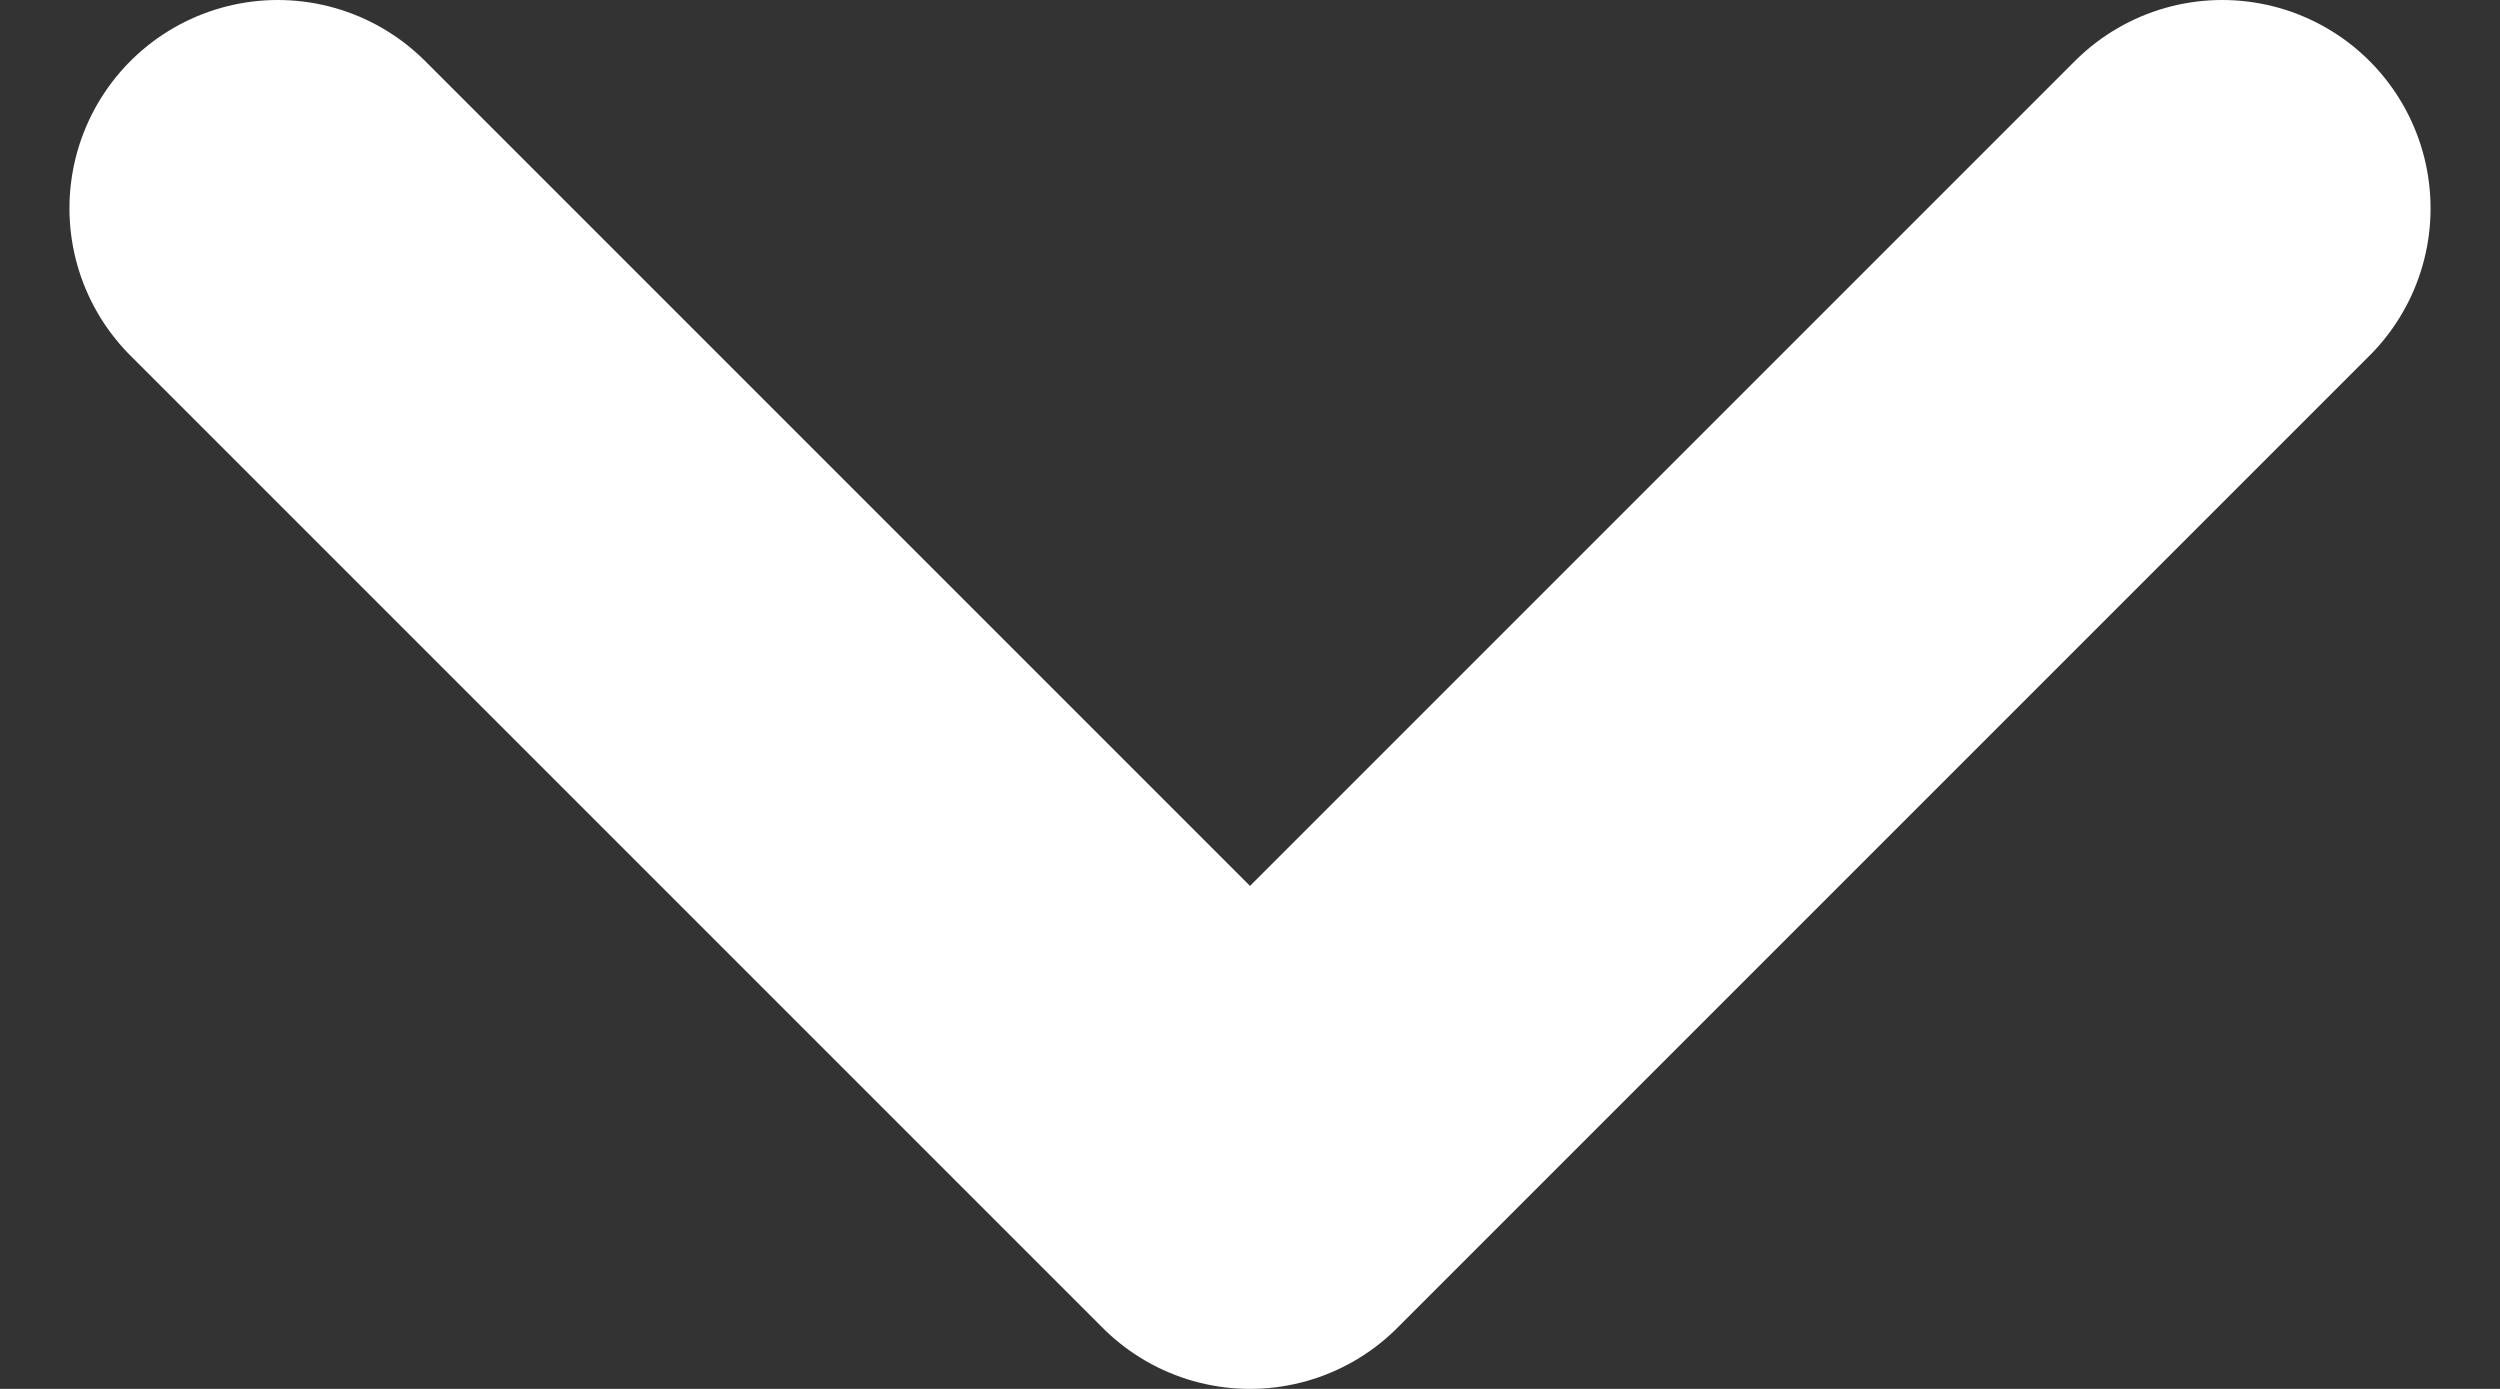
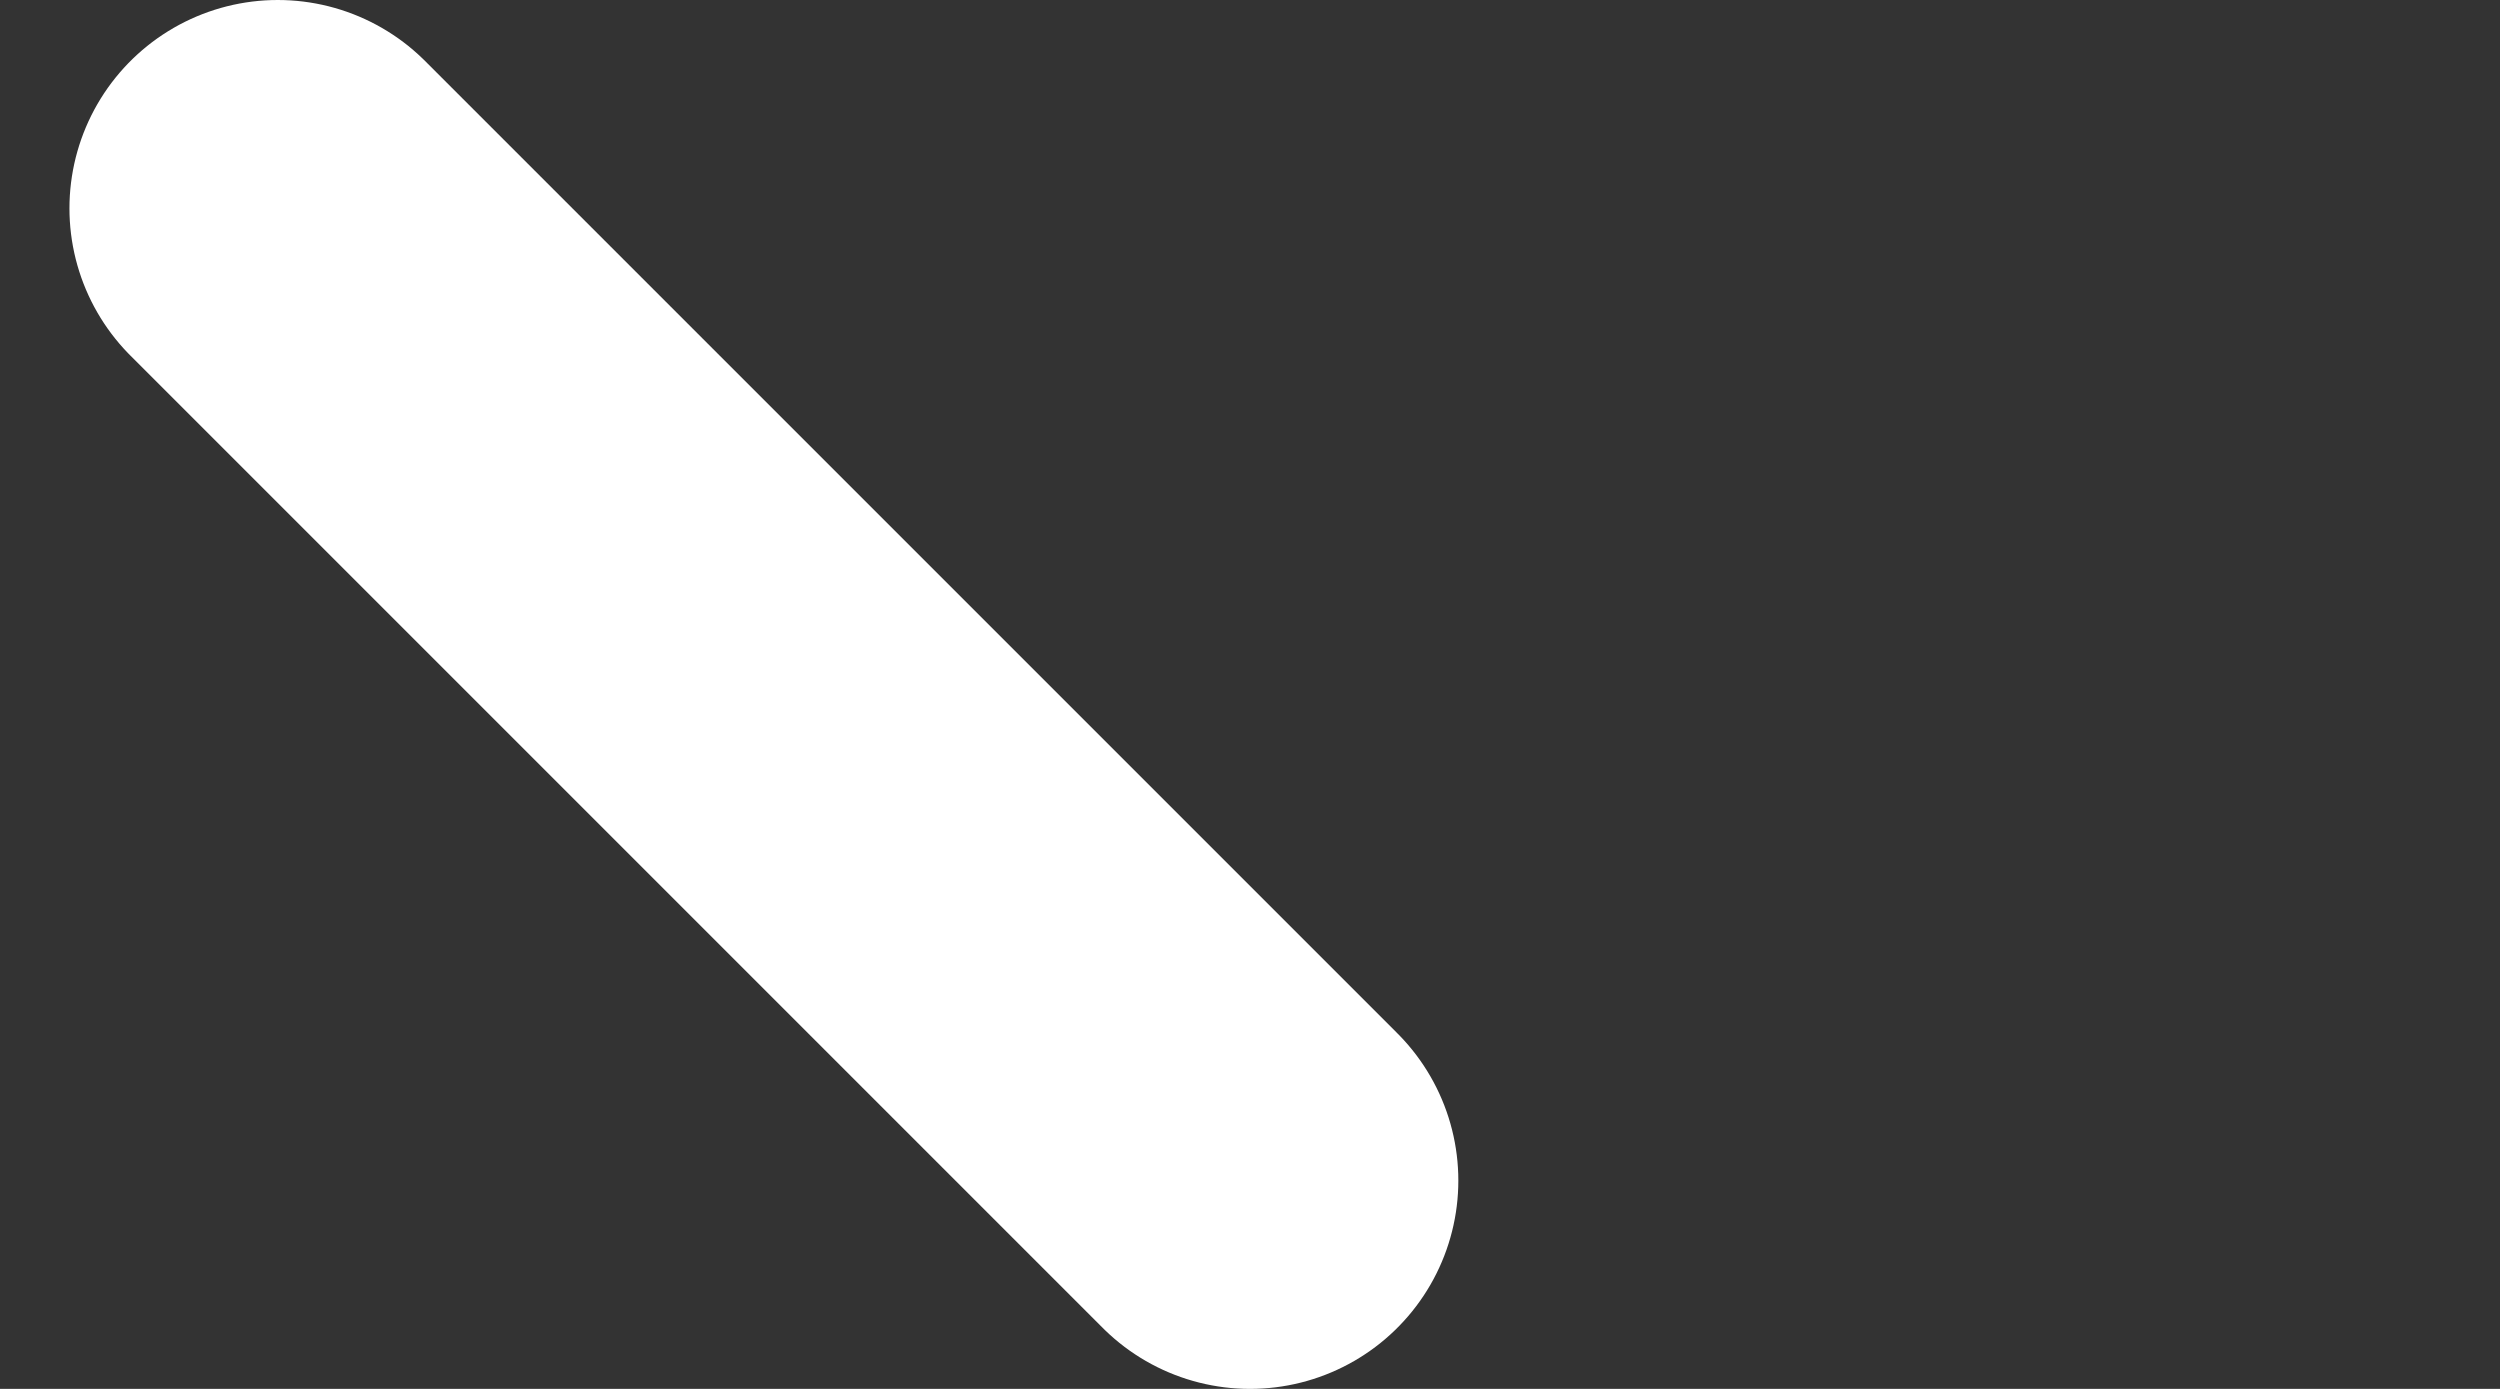
<svg xmlns="http://www.w3.org/2000/svg" width="18" height="10" viewBox="0 0 18 10" fill="none">
  <rect x="0" y="0" width="18" height="10" fill="#333333" stroke="none" />
-   <path d="M2 1.5L9 8.5L16 1.5" stroke="white" stroke-width="3" stroke-linecap="round" stroke-linejoin="round" />
+   <path d="M2 1.5L9 8.5" stroke="white" stroke-width="3" stroke-linecap="round" stroke-linejoin="round" />
</svg>